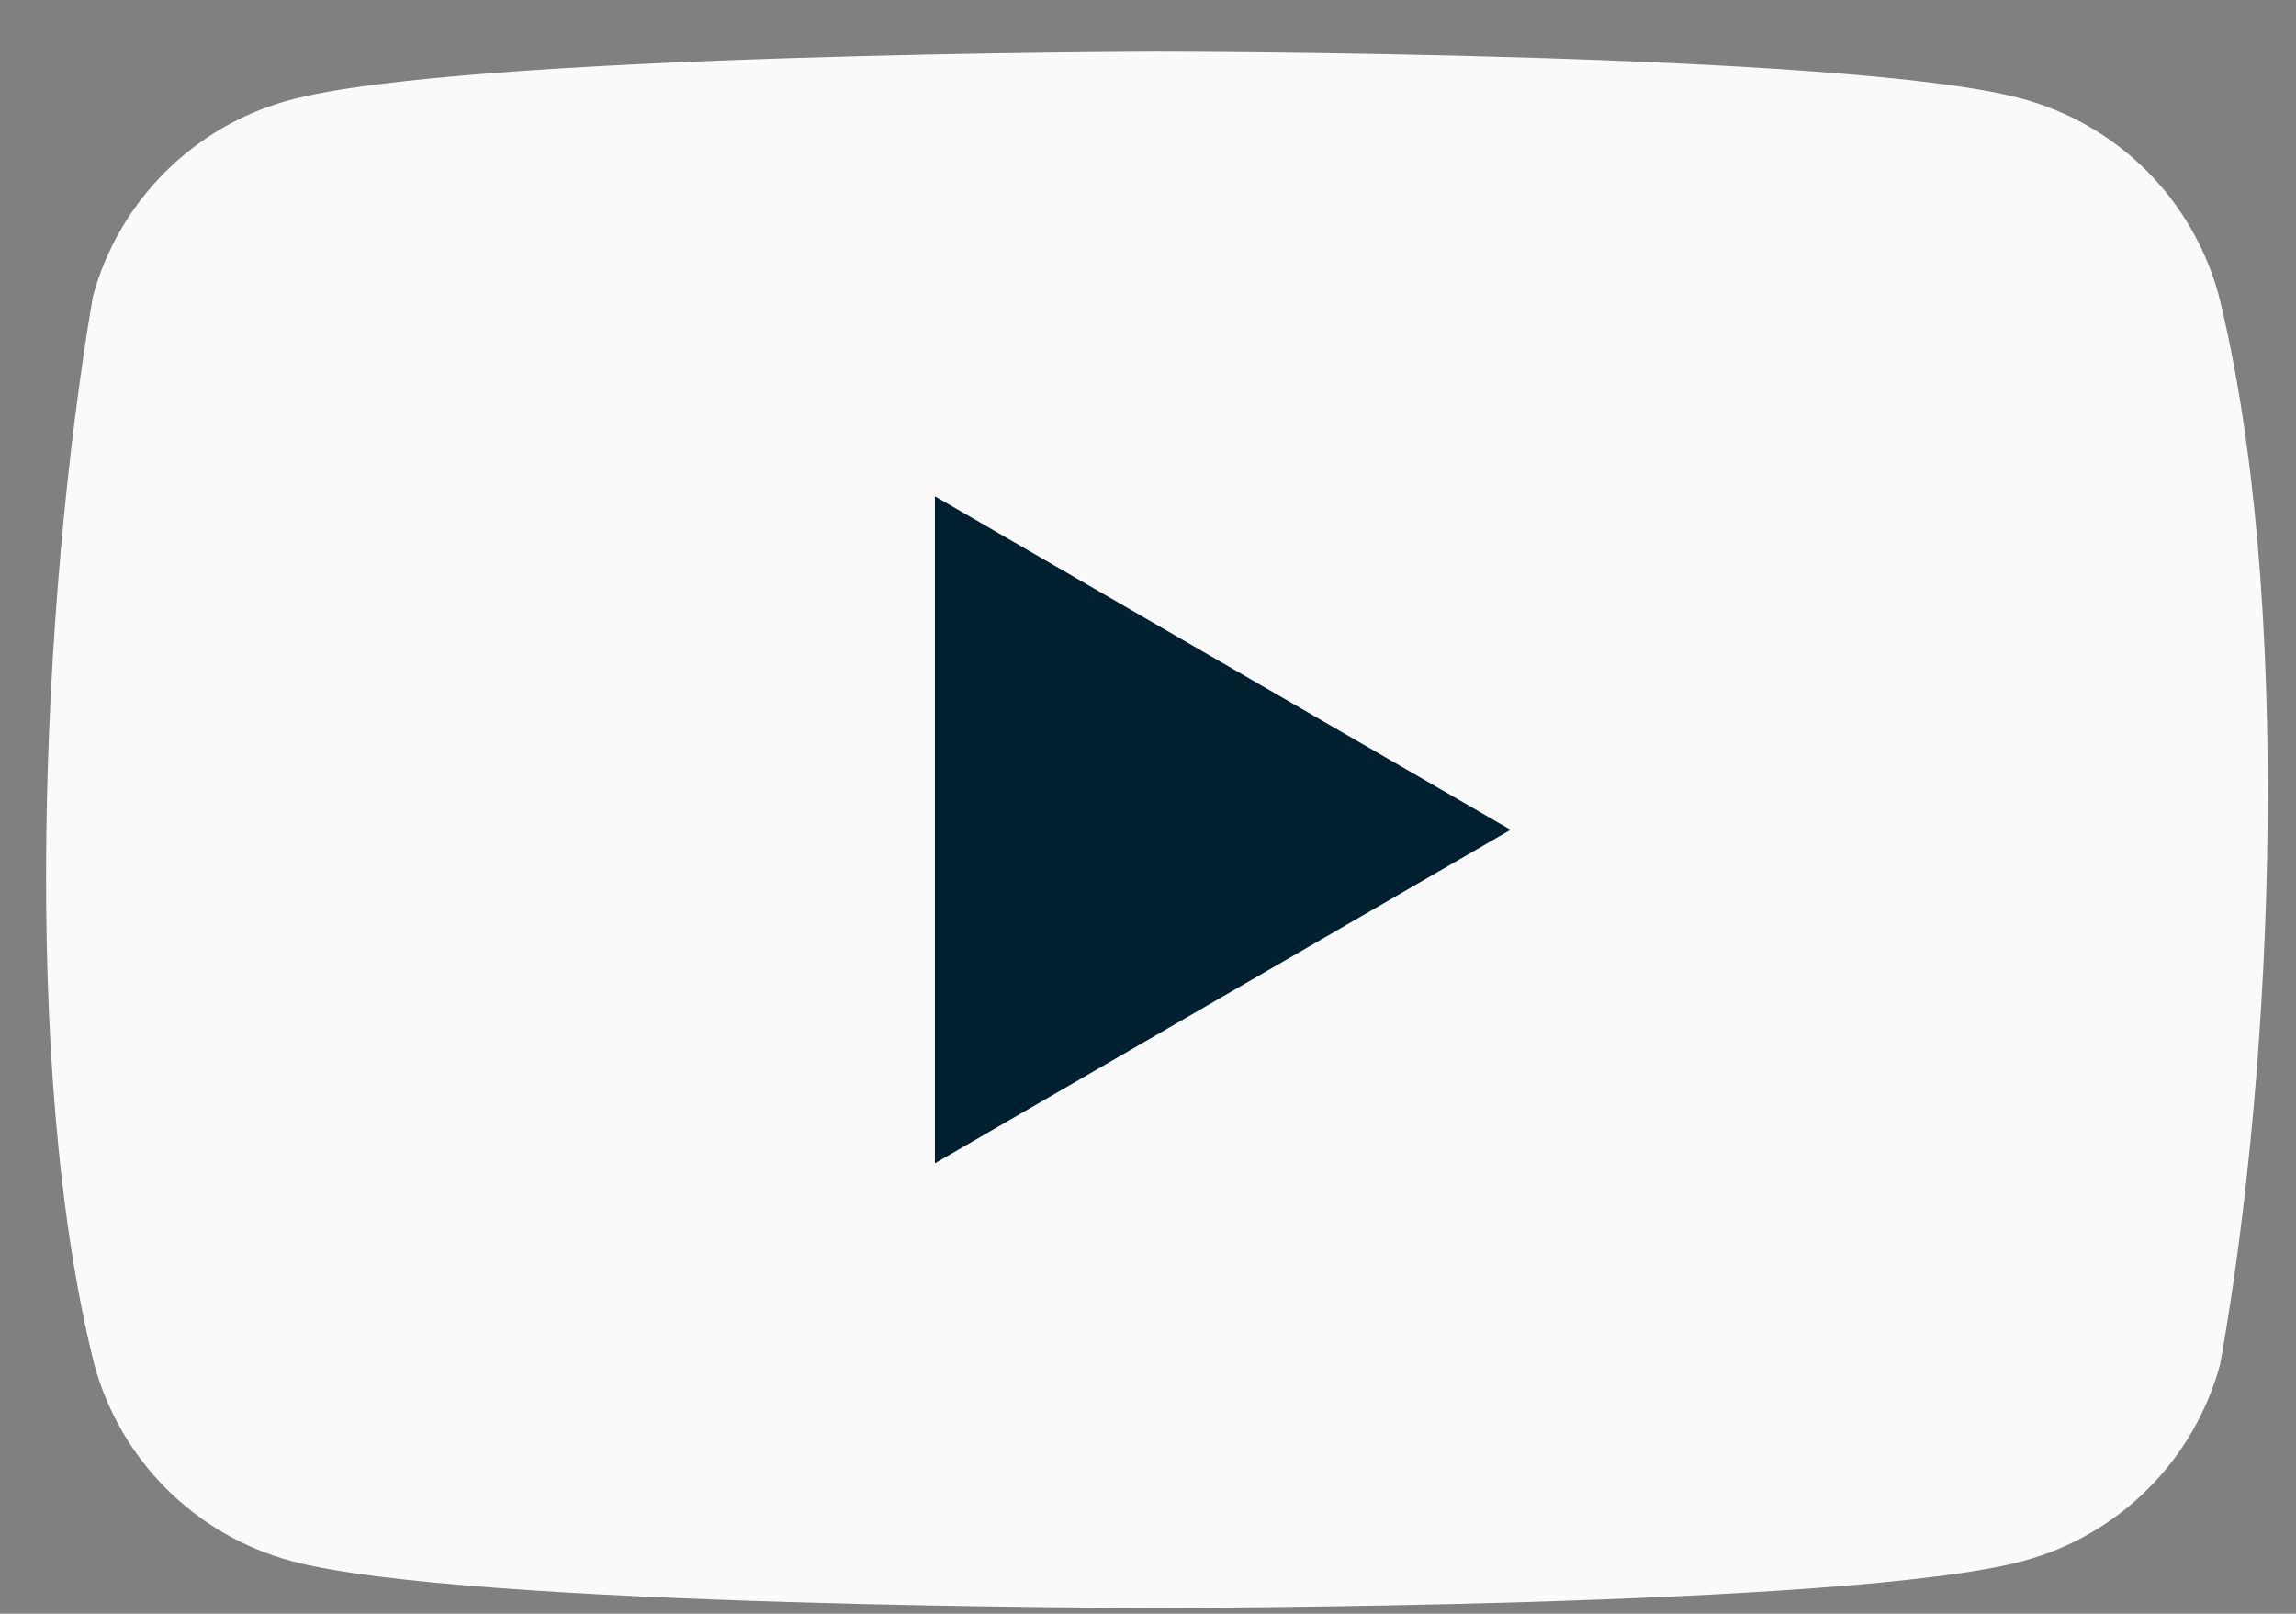
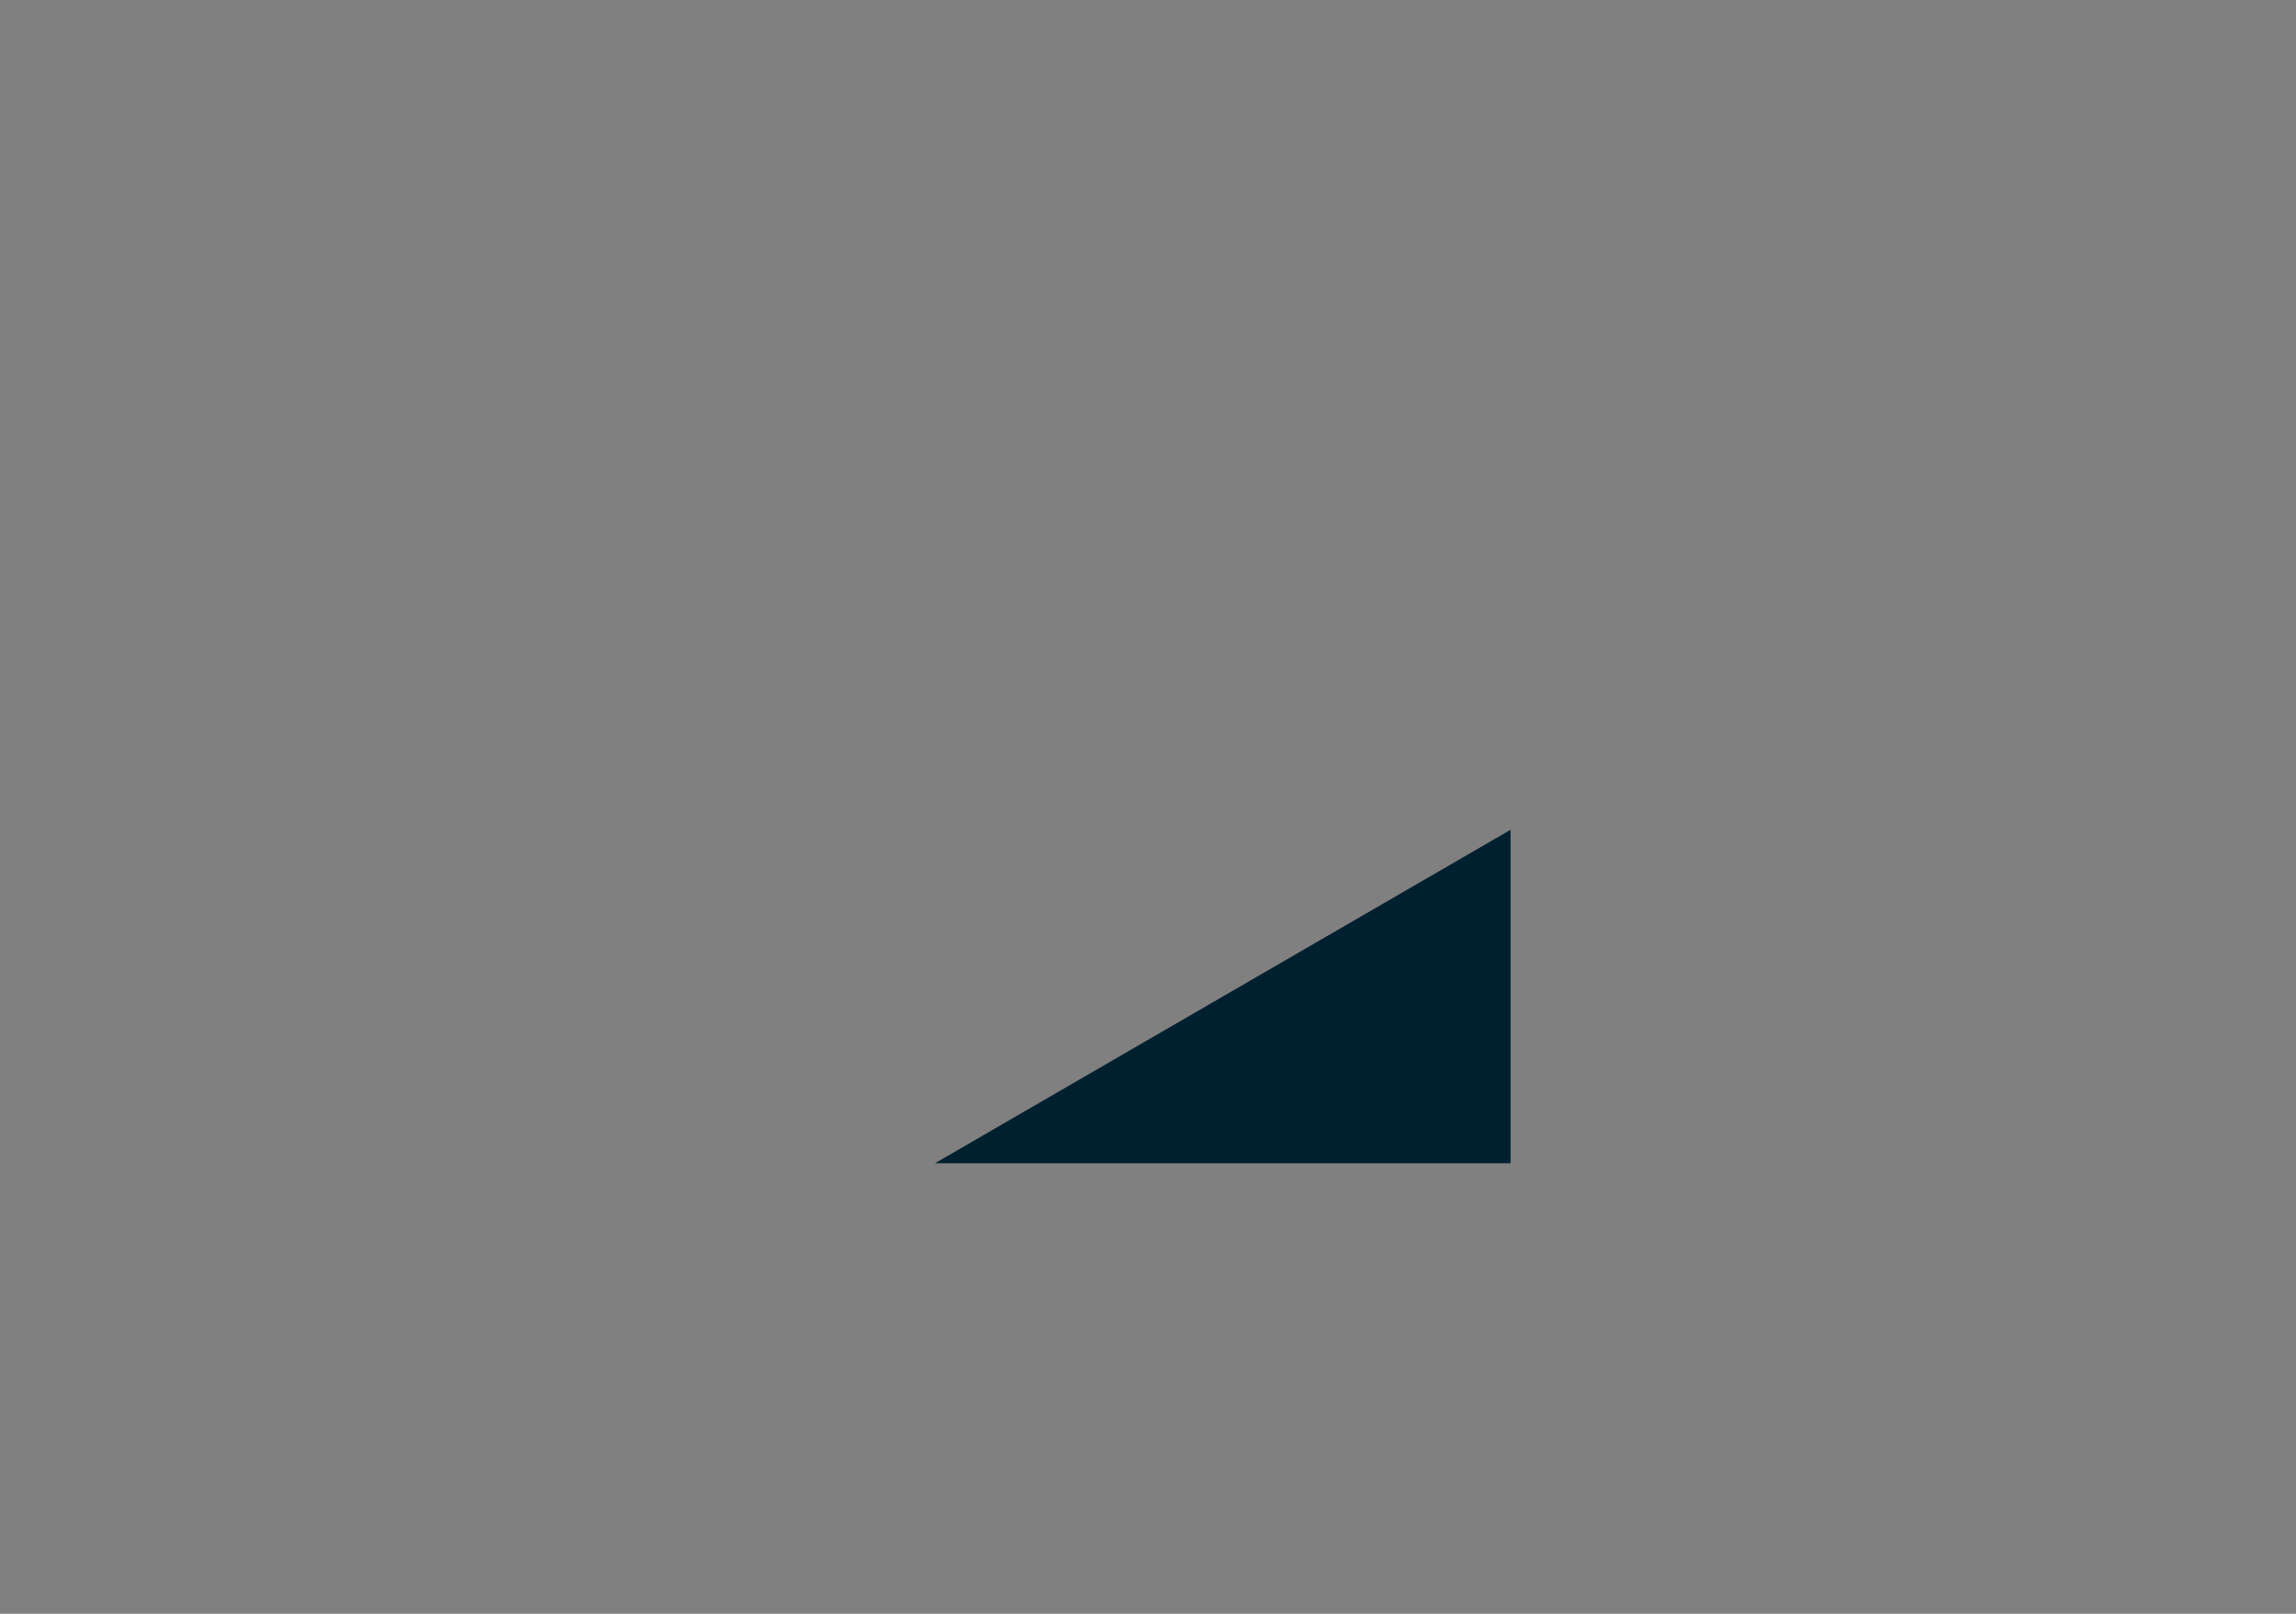
<svg xmlns="http://www.w3.org/2000/svg" width="37" height="26" viewBox="0 0 37 26" fill="none">
  <rect x="0" y="0" width="37" height="26" fill="#808080" stroke="none" />
-   <path d="M35.755 4.758C35.549 4 35.149 3.308 34.593 2.752C34.037 2.196 33.345 1.795 32.586 1.59C29.808 0.832 18.626 0.832 18.626 0.832C18.626 0.832 7.443 0.855 4.665 1.613C3.906 1.818 3.214 2.219 2.658 2.775C2.102 3.331 1.701 4.023 1.496 4.782C0.656 9.718 0.33 17.241 1.519 21.98C1.724 22.739 2.125 23.43 2.681 23.986C3.237 24.542 3.929 24.943 4.688 25.148C7.466 25.906 18.648 25.906 18.648 25.906C18.648 25.906 29.831 25.906 32.609 25.148C33.368 24.943 34.06 24.543 34.616 23.986C35.172 23.431 35.572 22.739 35.778 21.98C36.664 17.036 36.937 9.518 35.755 4.758Z" fill="#FAFAFA" />
-   <path d="M15.066 18.742L24.343 13.369L15.066 7.996V18.742Z" fill="#002030" />
+   <path d="M15.066 18.742L24.343 13.369V18.742Z" fill="#002030" />
</svg>